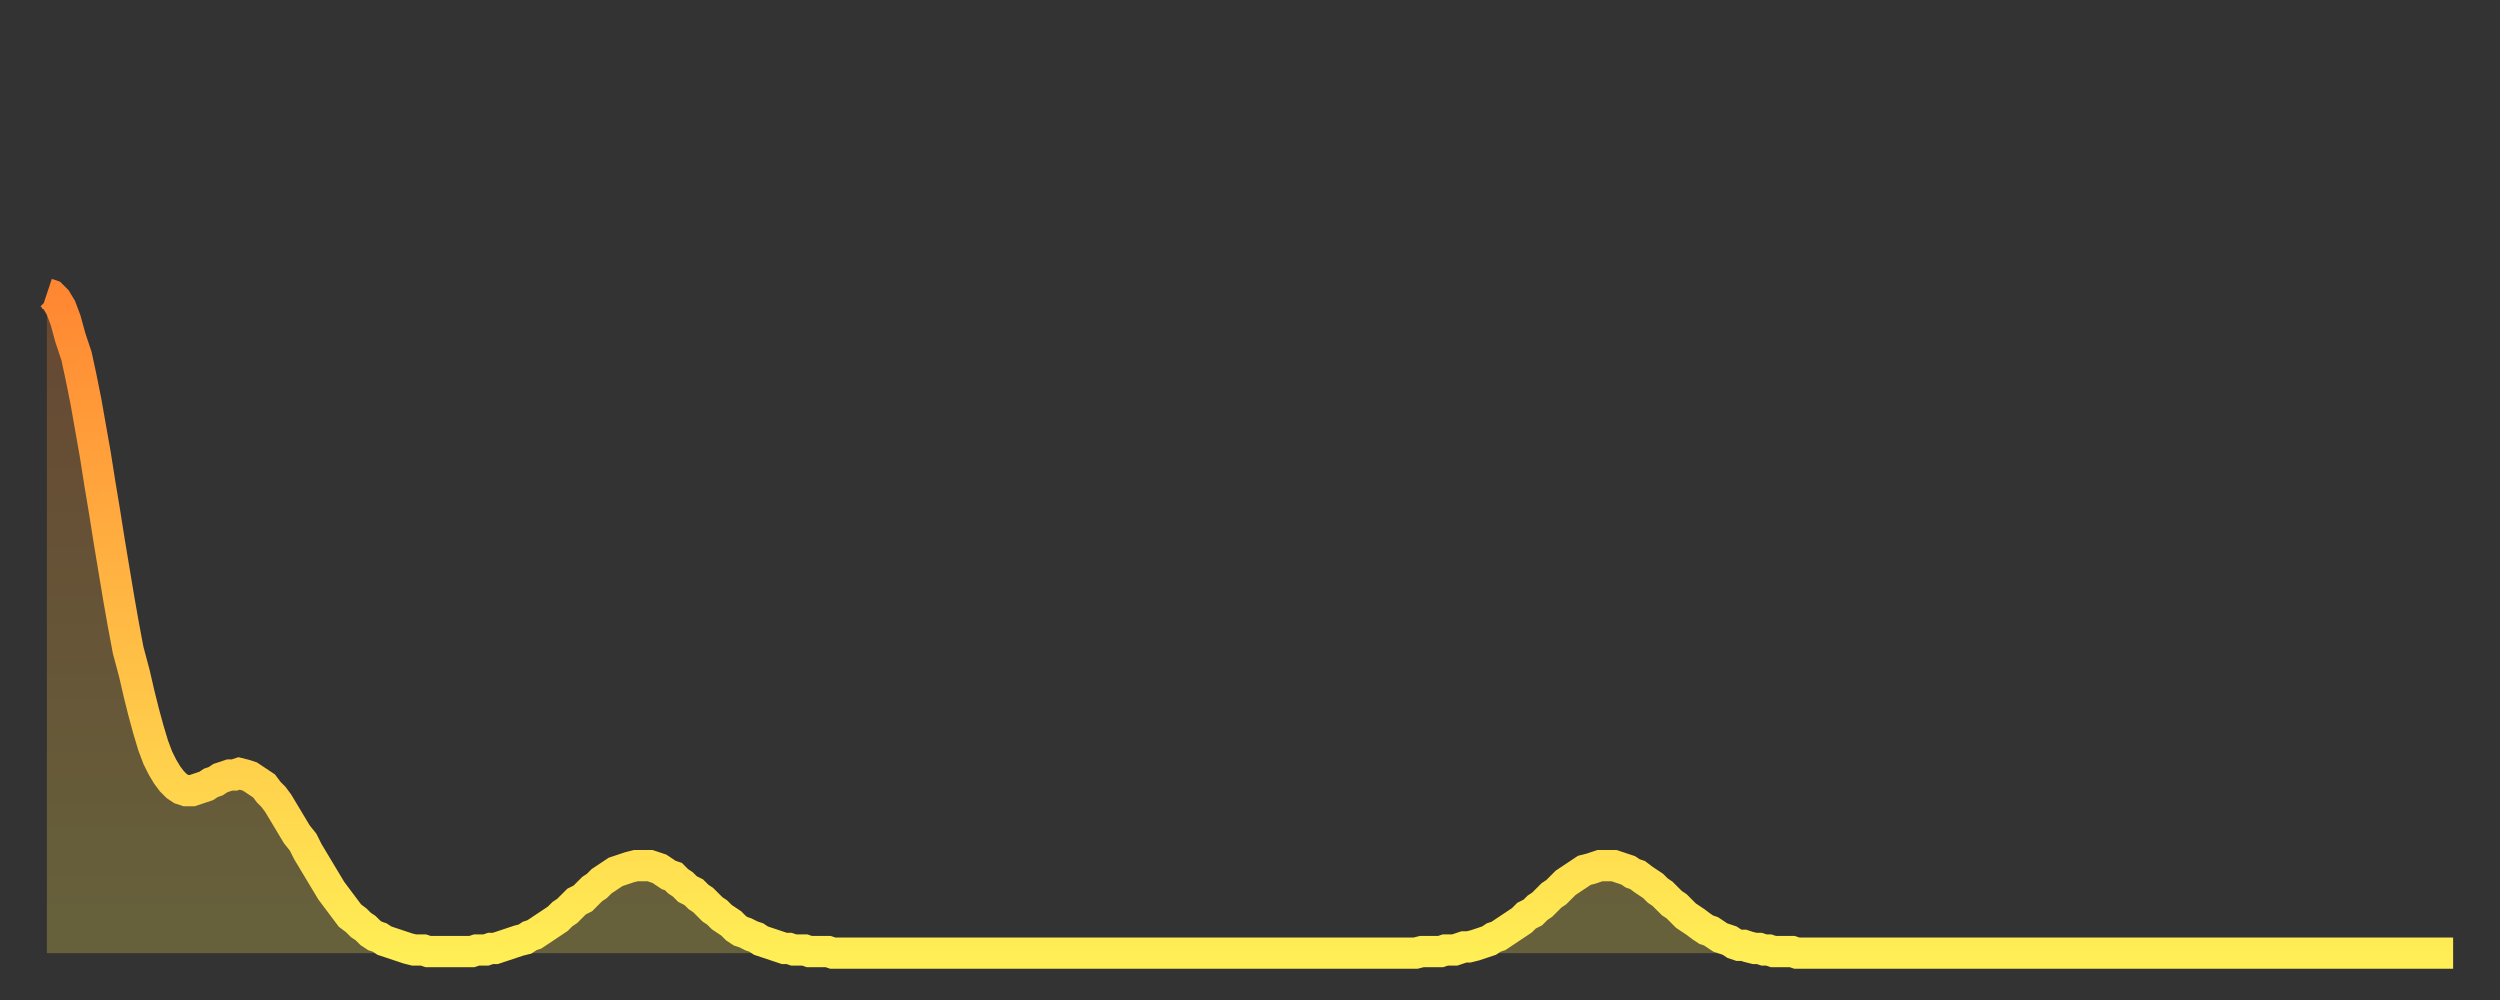
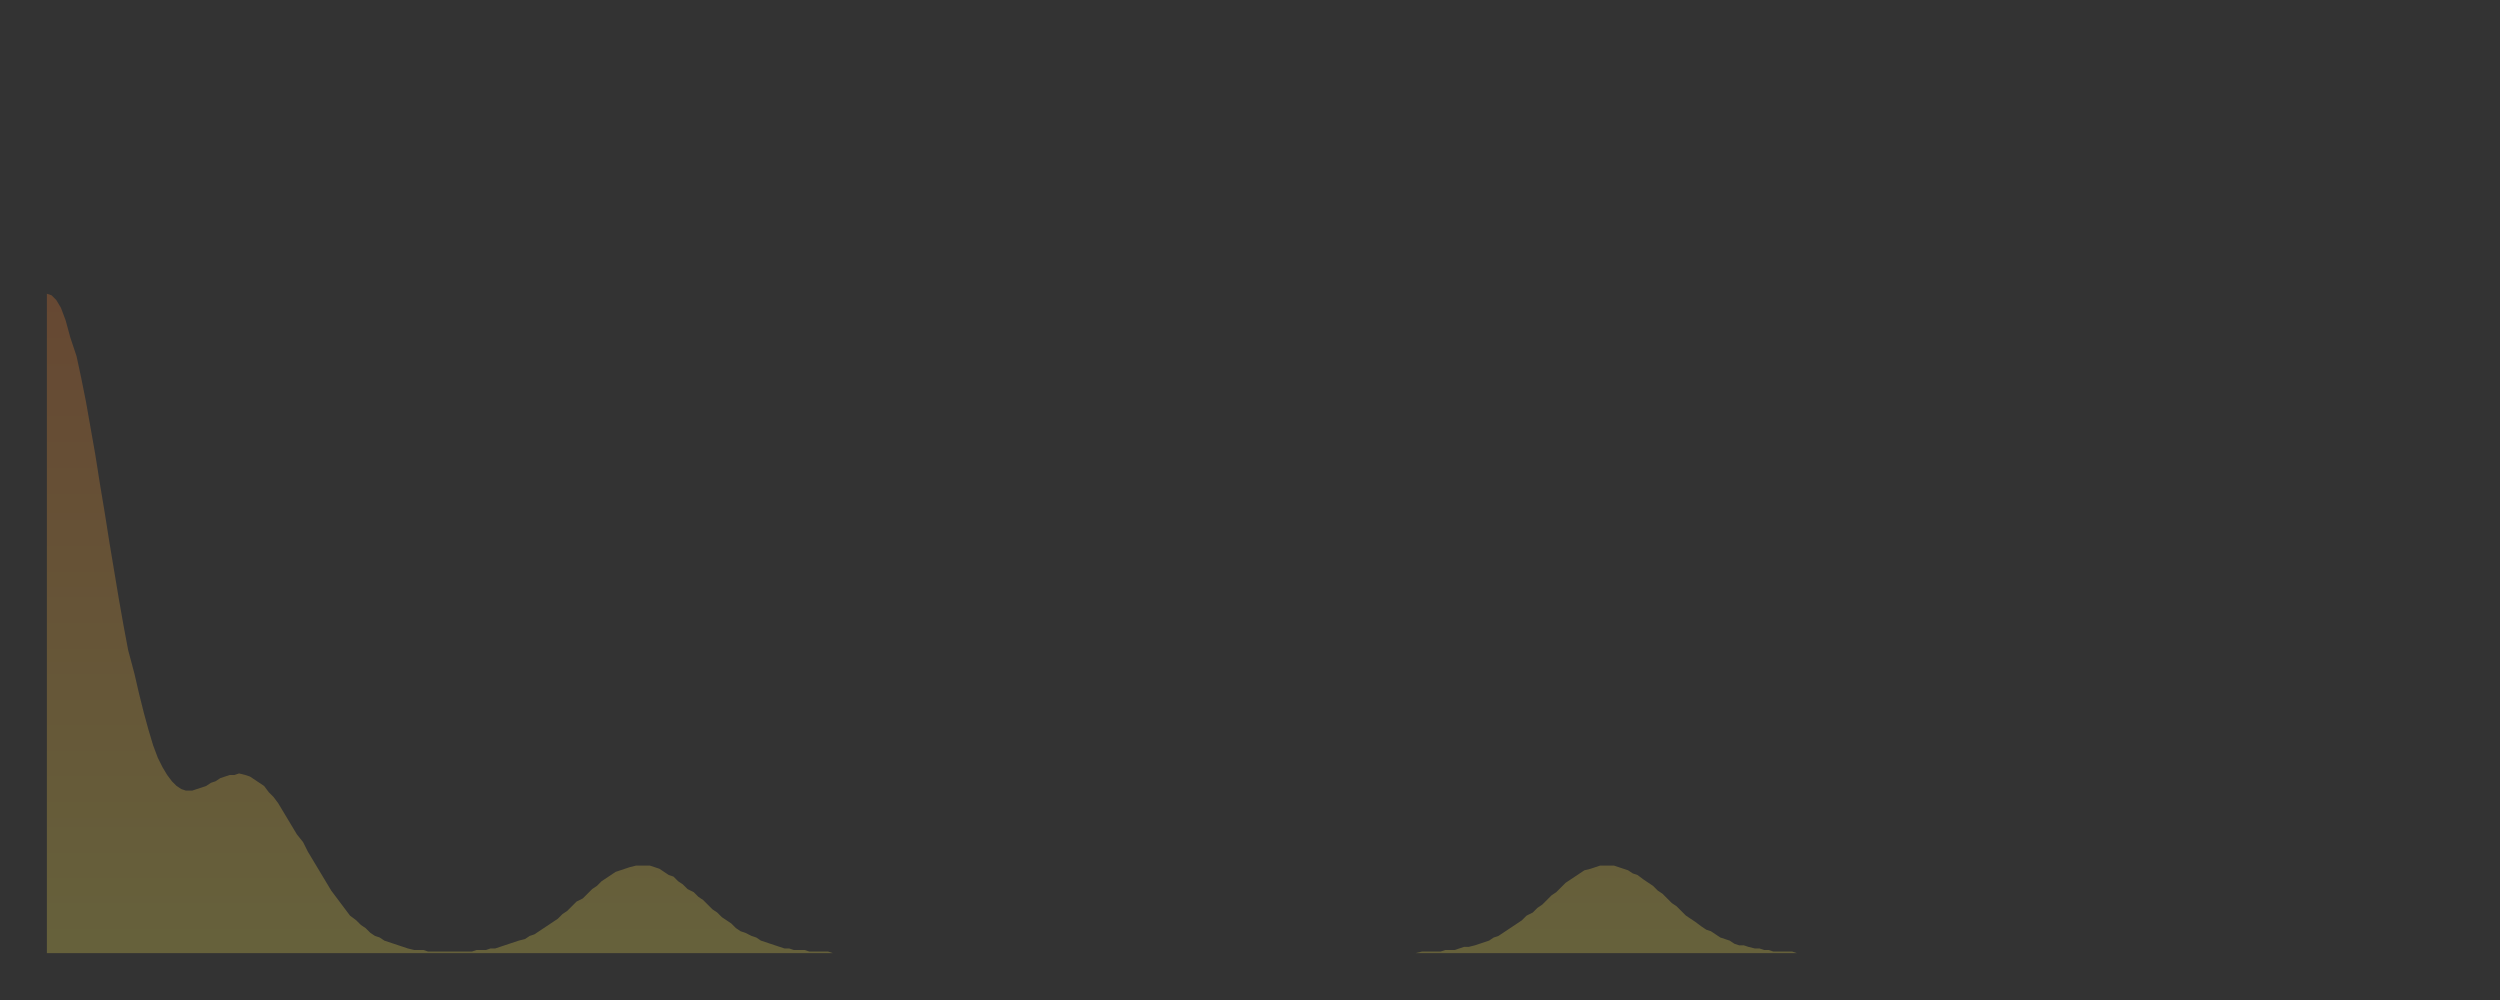
<svg xmlns="http://www.w3.org/2000/svg" baseProfile="full" height="64" version="1.1" width="160">
  <rect width="100%" height="100%" fill="#333333" stroke="none" />
  <defs>
    <linearGradient id="id966912" x1="0" x2="0" y1="0" y2="1">
      <stop offset="0%" stop-color="#ff8732" />
      <stop offset="50%" stop-color="#ffba44" />
      <stop offset="100%" stop-color="#ffee55" />
    </linearGradient>
  </defs>
  <g transform="translate(3,3)">
    <g>
-       <path d="M 0.0 15.8 0.3 15.9 0.6 16.2 0.9 16.7 1.2 17.5 1.5 18.6 1.9 19.8 2.2 21.2 2.5 22.7 2.8 24.4 3.1 26.1 3.4 28.0 3.7 29.8 4.0 31.7 4.3 33.5 4.6 35.3 4.9 37.0 5.2 38.6 5.6 40.1 5.9 41.4 6.2 42.6 6.5 43.7 6.8 44.7 7.1 45.5 7.4 46.1 7.7 46.6 8.0 47.0 8.3 47.3 8.6 47.5 8.9 47.6 9.3 47.6 9.6 47.5 9.9 47.4 10.2 47.3 10.5 47.1 10.8 47.0 11.1 46.8 11.4 46.7 11.7 46.6 12.0 46.6 12.3 46.5 12.7 46.6 13.0 46.7 13.3 46.9 13.6 47.1 13.9 47.3 14.2 47.7 14.5 48.0 14.8 48.4 15.1 48.9 15.4 49.4 15.7 49.9 16.0 50.4 16.4 50.9 16.7 51.5 17.0 52.0 17.3 52.5 17.6 53.0 17.9 53.5 18.2 54.0 18.5 54.4 18.8 54.8 19.1 55.2 19.4 55.6 19.8 55.9 20.1 56.2 20.4 56.4 20.7 56.7 21.0 56.9 21.3 57.0 21.6 57.2 21.9 57.3 22.2 57.4 22.5 57.5 22.8 57.6 23.1 57.7 23.5 57.8 23.8 57.8 24.1 57.8 24.4 57.9 24.7 57.9 25.0 57.9 25.3 57.9 25.6 57.9 25.9 57.9 26.2 57.9 26.5 57.9 26.8 57.9 27.2 57.9 27.5 57.8 27.8 57.8 28.1 57.8 28.4 57.7 28.7 57.7 29.0 57.6 29.3 57.5 29.6 57.4 29.9 57.3 30.2 57.2 30.6 57.1 30.9 56.9 31.2 56.8 31.5 56.6 31.8 56.4 32.1 56.2 32.4 56.0 32.7 55.8 33.0 55.5 33.3 55.3 33.6 55.0 33.9 54.7 34.3 54.5 34.6 54.2 34.9 53.9 35.2 53.7 35.5 53.4 35.8 53.2 36.1 53.0 36.4 52.8 36.7 52.7 37.0 52.6 37.3 52.5 37.7 52.4 38.0 52.4 38.3 52.4 38.6 52.4 38.9 52.5 39.2 52.6 39.5 52.8 39.8 53.0 40.1 53.1 40.4 53.4 40.7 53.6 41.0 53.9 41.4 54.1 41.7 54.4 42.0 54.6 42.3 54.9 42.6 55.2 42.9 55.4 43.2 55.7 43.5 55.9 43.8 56.1 44.1 56.4 44.4 56.6 44.7 56.7 45.1 56.9 45.4 57.0 45.7 57.2 46.0 57.3 46.3 57.4 46.6 57.5 46.9 57.6 47.2 57.7 47.5 57.7 47.8 57.8 48.1 57.8 48.5 57.8 48.8 57.9 49.1 57.9 49.4 57.9 49.7 57.9 50.0 57.9 50.3 58.0 50.6 58.0 50.9 58.0 51.2 58.0 51.5 58.0 51.8 58.0 52.2 58.0 52.5 58.0 52.8 58.0 53.1 58.0 53.4 58.0 53.7 58.0 54.0 58.0 54.3 58.0 54.6 58.0 54.9 58.0 55.2 58.0 55.6 58.0 55.9 58.0 56.2 58.0 56.5 58.0 56.8 58.0 57.1 58.0 57.4 58.0 57.7 58.0 58.0 58.0 58.3 58.0 58.6 58.0 58.9 58.0 59.3 58.0 59.6 58.0 59.9 58.0 60.2 58.0 60.5 58.0 60.8 58.0 61.1 58.0 61.4 58.0 61.7 58.0 62.0 58.0 62.3 58.0 62.6 58.0 63.0 58.0 63.3 58.0 63.6 58.0 63.9 58.0 64.2 58.0 64.5 58.0 64.8 58.0 65.1 58.0 65.4 58.0 65.7 58.0 66.0 58.0 66.4 58.0 66.7 58.0 67.0 58.0 67.3 58.0 67.6 58.0 67.9 58.0 68.2 58.0 68.5 58.0 68.8 58.0 69.1 58.0 69.4 58.0 69.7 58.0 70.1 58.0 70.4 58.0 70.7 58.0 71.0 58.0 71.3 58.0 71.6 58.0 71.9 58.0 72.2 58.0 72.5 58.0 72.8 58.0 73.1 58.0 73.5 58.0 73.8 58.0 74.1 58.0 74.4 58.0 74.7 58.0 75.0 58.0 75.3 58.0 75.6 58.0 75.9 58.0 76.2 58.0 76.5 58.0 76.8 58.0 77.2 58.0 77.5 58.0 77.8 58.0 78.1 58.0 78.4 58.0 78.7 58.0 79.0 58.0 79.3 58.0 79.6 58.0 79.9 58.0 80.2 58.0 80.5 58.0 80.9 58.0 81.2 58.0 81.5 58.0 81.8 58.0 82.1 58.0 82.4 58.0 82.7 58.0 83.0 58.0 83.3 58.0 83.6 58.0 83.9 58.0 84.3 58.0 84.6 58.0 84.9 58.0 85.2 58.0 85.5 58.0 85.8 58.0 86.1 58.0 86.4 58.0 86.7 58.0 87.0 58.0 87.3 58.0 87.6 58.0 88.0 57.9 88.3 57.9 88.6 57.9 88.9 57.9 89.2 57.9 89.5 57.8 89.8 57.8 90.1 57.8 90.4 57.7 90.7 57.6 91.0 57.6 91.4 57.5 91.7 57.4 92.0 57.3 92.3 57.2 92.6 57.0 92.9 56.9 93.2 56.7 93.5 56.5 93.8 56.3 94.1 56.1 94.4 55.9 94.7 55.6 95.1 55.4 95.4 55.1 95.7 54.9 96.0 54.6 96.3 54.3 96.6 54.1 96.9 53.8 97.2 53.5 97.5 53.3 97.8 53.1 98.1 52.9 98.4 52.7 98.8 52.6 99.1 52.5 99.4 52.4 99.7 52.4 100.0 52.4 100.3 52.4 100.6 52.5 100.9 52.6 101.2 52.7 101.5 52.9 101.8 53.0 102.2 53.3 102.5 53.5 102.8 53.7 103.1 54.0 103.4 54.2 103.7 54.5 104.0 54.8 104.3 55.0 104.6 55.3 104.9 55.6 105.2 55.8 105.5 56.0 105.9 56.3 106.2 56.5 106.5 56.6 106.8 56.8 107.1 57.0 107.4 57.1 107.7 57.2 108.0 57.4 108.3 57.5 108.6 57.5 108.9 57.6 109.3 57.7 109.6 57.7 109.9 57.8 110.2 57.8 110.5 57.9 110.8 57.9 111.1 57.9 111.4 57.9 111.7 57.9 112.0 58.0 112.3 58.0 112.6 58.0 113.0 58.0 113.3 58.0 113.6 58.0 113.9 58.0 114.2 58.0 114.5 58.0 114.8 58.0 115.1 58.0 115.4 58.0 115.7 58.0 116.0 58.0 116.3 58.0 116.7 58.0 117.0 58.0 117.3 58.0 117.6 58.0 117.9 58.0 118.2 58.0 118.5 58.0 118.8 58.0 119.1 58.0 119.4 58.0 119.7 58.0 120.1 58.0 120.4 58.0 120.7 58.0 121.0 58.0 121.3 58.0 121.6 58.0 121.9 58.0 122.2 58.0 122.5 58.0 122.8 58.0 123.1 58.0 123.4 58.0 123.8 58.0 124.1 58.0 124.4 58.0 124.7 58.0 125.0 58.0 125.3 58.0 125.6 58.0 125.9 58.0 126.2 58.0 126.5 58.0 126.8 58.0 127.2 58.0 127.5 58.0 127.8 58.0 128.1 58.0 128.4 58.0 128.7 58.0 129.0 58.0 129.3 58.0 129.6 58.0 129.9 58.0 130.2 58.0 130.5 58.0 130.9 58.0 131.2 58.0 131.5 58.0 131.8 58.0 132.1 58.0 132.4 58.0 132.7 58.0 133.0 58.0 133.3 58.0 133.6 58.0 133.9 58.0 134.2 58.0 134.6 58.0 134.9 58.0 135.2 58.0 135.5 58.0 135.8 58.0 136.1 58.0 136.4 58.0 136.7 58.0 137.0 58.0 137.3 58.0 137.6 58.0 138.0 58.0 138.3 58.0 138.6 58.0 138.9 58.0 139.2 58.0 139.5 58.0 139.8 58.0 140.1 58.0 140.4 58.0 140.7 58.0 141.0 58.0 141.3 58.0 141.7 58.0 142.0 58.0 142.3 58.0 142.6 58.0 142.9 58.0 143.2 58.0 143.5 58.0 143.8 58.0 144.1 58.0 144.4 58.0 144.7 58.0 145.1 58.0 145.4 58.0 145.7 58.0 146.0 58.0 146.3 58.0 146.6 58.0 146.9 58.0 147.2 58.0 147.5 58.0 147.8 58.0 148.1 58.0 148.4 58.0 148.8 58.0 149.1 58.0 149.4 58.0 149.7 58.0 150.0 58.0 150.3 58.0 150.6 58.0 150.9 58.0 151.2 58.0 151.5 58.0 151.8 58.0 152.1 58.0 152.5 58.0 152.8 58.0 153.1 58.0 153.4 58.0 153.7 58.0 154.0 58.0" fill="none" id="graph-curve" opacity="1" stroke="url(#id966912)" stroke-width="2" />
      <path d="M 0 58 L 0.0 15.8 0.3 15.9 0.6 16.2 0.9 16.7 1.2 17.5 1.5 18.6 1.9 19.8 2.2 21.2 2.5 22.7 2.8 24.4 3.1 26.1 3.4 28.0 3.7 29.8 4.0 31.7 4.3 33.5 4.6 35.3 4.9 37.0 5.2 38.6 5.6 40.1 5.9 41.4 6.2 42.6 6.5 43.7 6.8 44.7 7.1 45.5 7.4 46.1 7.7 46.6 8.0 47.0 8.3 47.3 8.6 47.5 8.9 47.6 9.3 47.6 9.6 47.5 9.9 47.4 10.2 47.3 10.5 47.1 10.8 47.0 11.1 46.8 11.4 46.7 11.7 46.6 12.0 46.6 12.3 46.5 12.7 46.6 13.0 46.7 13.3 46.9 13.6 47.1 13.9 47.3 14.2 47.7 14.5 48.0 14.8 48.4 15.1 48.9 15.4 49.4 15.7 49.9 16.0 50.4 16.4 50.9 16.7 51.5 17.0 52.0 17.3 52.5 17.6 53.0 17.9 53.5 18.2 54.0 18.5 54.4 18.8 54.8 19.1 55.2 19.4 55.6 19.8 55.9 20.1 56.2 20.4 56.4 20.7 56.7 21.0 56.9 21.3 57.0 21.6 57.2 21.9 57.3 22.2 57.4 22.5 57.5 22.8 57.6 23.1 57.7 23.5 57.8 23.8 57.8 24.1 57.8 24.4 57.9 24.7 57.9 25.0 57.9 25.3 57.9 25.6 57.9 25.9 57.9 26.2 57.9 26.5 57.9 26.8 57.9 27.2 57.9 27.5 57.8 27.8 57.8 28.1 57.8 28.4 57.7 28.7 57.7 29.0 57.6 29.3 57.5 29.6 57.4 29.9 57.3 30.2 57.2 30.6 57.1 30.9 56.9 31.2 56.8 31.5 56.6 31.8 56.4 32.1 56.2 32.4 56.0 32.7 55.8 33.0 55.5 33.3 55.3 33.6 55.0 33.9 54.7 34.3 54.5 34.6 54.2 34.9 53.9 35.2 53.7 35.5 53.4 35.8 53.2 36.1 53.0 36.4 52.8 36.7 52.7 37.0 52.6 37.3 52.5 37.7 52.4 38.0 52.4 38.3 52.4 38.6 52.4 38.9 52.5 39.2 52.6 39.5 52.8 39.8 53.0 40.1 53.1 40.4 53.4 40.7 53.6 41.0 53.9 41.4 54.1 41.7 54.4 42.0 54.6 42.3 54.9 42.6 55.2 42.9 55.4 43.2 55.7 43.5 55.9 43.8 56.1 44.1 56.4 44.4 56.6 44.7 56.7 45.1 56.9 45.4 57.0 45.7 57.2 46.0 57.3 46.3 57.4 46.6 57.5 46.9 57.6 47.2 57.7 47.5 57.7 47.8 57.8 48.1 57.8 48.5 57.8 48.8 57.9 49.1 57.9 49.4 57.9 49.7 57.9 50.0 57.9 50.3 58.0 50.6 58.0 50.9 58.0 51.2 58.0 51.5 58.0 51.8 58.0 52.2 58.0 52.5 58.0 52.8 58.0 53.1 58.0 53.4 58.0 53.7 58.0 54.0 58.0 54.3 58.0 54.6 58.0 54.9 58.0 55.2 58.0 55.6 58.0 55.9 58.0 56.2 58.0 56.5 58.0 56.8 58.0 57.1 58.0 57.4 58.0 57.7 58.0 58.0 58.0 58.3 58.0 58.6 58.0 58.9 58.0 59.3 58.0 59.6 58.0 59.9 58.0 60.2 58.0 60.5 58.0 60.8 58.0 61.1 58.0 61.4 58.0 61.7 58.0 62.0 58.0 62.3 58.0 62.6 58.0 63.0 58.0 63.3 58.0 63.6 58.0 63.9 58.0 64.2 58.0 64.5 58.0 64.8 58.0 65.1 58.0 65.4 58.0 65.7 58.0 66.0 58.0 66.4 58.0 66.7 58.0 67.0 58.0 67.3 58.0 67.6 58.0 67.9 58.0 68.2 58.0 68.5 58.0 68.8 58.0 69.1 58.0 69.4 58.0 69.7 58.0 70.1 58.0 70.4 58.0 70.7 58.0 71.0 58.0 71.3 58.0 71.6 58.0 71.9 58.0 72.2 58.0 72.5 58.0 72.8 58.0 73.1 58.0 73.5 58.0 73.8 58.0 74.1 58.0 74.4 58.0 74.7 58.0 75.0 58.0 75.3 58.0 75.6 58.0 75.9 58.0 76.2 58.0 76.5 58.0 76.8 58.0 77.2 58.0 77.5 58.0 77.8 58.0 78.1 58.0 78.4 58.0 78.7 58.0 79.0 58.0 79.3 58.0 79.6 58.0 79.9 58.0 80.2 58.0 80.5 58.0 80.9 58.0 81.2 58.0 81.5 58.0 81.8 58.0 82.1 58.0 82.4 58.0 82.7 58.0 83.0 58.0 83.3 58.0 83.6 58.0 83.9 58.0 84.3 58.0 84.6 58.0 84.9 58.0 85.2 58.0 85.5 58.0 85.8 58.0 86.1 58.0 86.4 58.0 86.7 58.0 87.0 58.0 87.3 58.0 87.6 58.0 88.0 57.9 88.3 57.9 88.6 57.9 88.9 57.9 89.2 57.9 89.5 57.8 89.8 57.8 90.1 57.8 90.4 57.7 90.7 57.6 91.0 57.6 91.4 57.5 91.7 57.4 92.0 57.3 92.3 57.2 92.6 57.0 92.9 56.9 93.2 56.7 93.5 56.5 93.8 56.3 94.1 56.1 94.4 55.9 94.7 55.6 95.1 55.4 95.4 55.1 95.7 54.9 96.0 54.6 96.3 54.3 96.6 54.1 96.9 53.8 97.2 53.5 97.5 53.3 97.8 53.1 98.1 52.9 98.4 52.7 98.8 52.6 99.1 52.5 99.4 52.4 99.7 52.4 100.0 52.4 100.3 52.4 100.6 52.5 100.9 52.6 101.2 52.7 101.5 52.9 101.8 53.0 102.2 53.3 102.5 53.5 102.8 53.7 103.1 54.0 103.4 54.2 103.7 54.5 104.0 54.8 104.3 55.0 104.6 55.3 104.9 55.6 105.2 55.8 105.5 56.0 105.9 56.3 106.2 56.5 106.5 56.6 106.8 56.8 107.1 57.0 107.4 57.1 107.7 57.2 108.0 57.4 108.3 57.5 108.6 57.5 108.9 57.6 109.3 57.7 109.6 57.7 109.9 57.8 110.2 57.8 110.5 57.9 110.8 57.9 111.1 57.9 111.4 57.9 111.7 57.9 112.0 58.0 112.3 58.0 112.6 58.0 113.0 58.0 113.3 58.0 113.6 58.0 113.9 58.0 114.2 58.0 114.5 58.0 114.8 58.0 115.1 58.0 115.4 58.0 115.7 58.0 116.0 58.0 116.3 58.0 116.7 58.0 117.0 58.0 117.3 58.0 117.6 58.0 117.9 58.0 118.2 58.0 118.5 58.0 118.8 58.0 119.1 58.0 119.4 58.0 119.7 58.0 120.1 58.0 120.4 58.0 120.7 58.0 121.0 58.0 121.3 58.0 121.6 58.0 121.9 58.0 122.2 58.0 122.5 58.0 122.8 58.0 123.1 58.0 123.4 58.0 123.8 58.0 124.1 58.0 124.4 58.0 124.7 58.0 125.0 58.0 125.3 58.0 125.6 58.0 125.9 58.0 126.2 58.0 126.5 58.0 126.8 58.0 127.2 58.0 127.5 58.0 127.8 58.0 128.1 58.0 128.4 58.0 128.7 58.0 129.0 58.0 129.3 58.0 129.6 58.0 129.9 58.0 130.2 58.0 130.5 58.0 130.9 58.0 131.2 58.0 131.5 58.0 131.8 58.0 132.1 58.0 132.4 58.0 132.7 58.0 133.0 58.0 133.3 58.0 133.6 58.0 133.9 58.0 134.2 58.0 134.6 58.0 134.9 58.0 135.2 58.0 135.5 58.0 135.8 58.0 136.1 58.0 136.4 58.0 136.7 58.0 137.0 58.0 137.3 58.0 137.6 58.0 138.0 58.0 138.3 58.0 138.6 58.0 138.9 58.0 139.2 58.0 139.5 58.0 139.8 58.0 140.1 58.0 140.4 58.0 140.7 58.0 141.0 58.0 141.3 58.0 141.7 58.0 142.0 58.0 142.3 58.0 142.6 58.0 142.9 58.0 143.2 58.0 143.5 58.0 143.8 58.0 144.1 58.0 144.4 58.0 144.7 58.0 145.1 58.0 145.4 58.0 145.7 58.0 146.0 58.0 146.3 58.0 146.6 58.0 146.9 58.0 147.2 58.0 147.5 58.0 147.8 58.0 148.1 58.0 148.4 58.0 148.8 58.0 149.1 58.0 149.4 58.0 149.7 58.0 150.0 58.0 150.3 58.0 150.6 58.0 150.9 58.0 151.2 58.0 151.5 58.0 151.8 58.0 152.1 58.0 152.5 58.0 152.8 58.0 153.1 58.0 153.4 58.0 153.7 58.0 154.0 58.0 154 58" fill="url(#id966912)" fill-opacity=".25" id="graph-shadow" />
    </g>
  </g>
</svg>